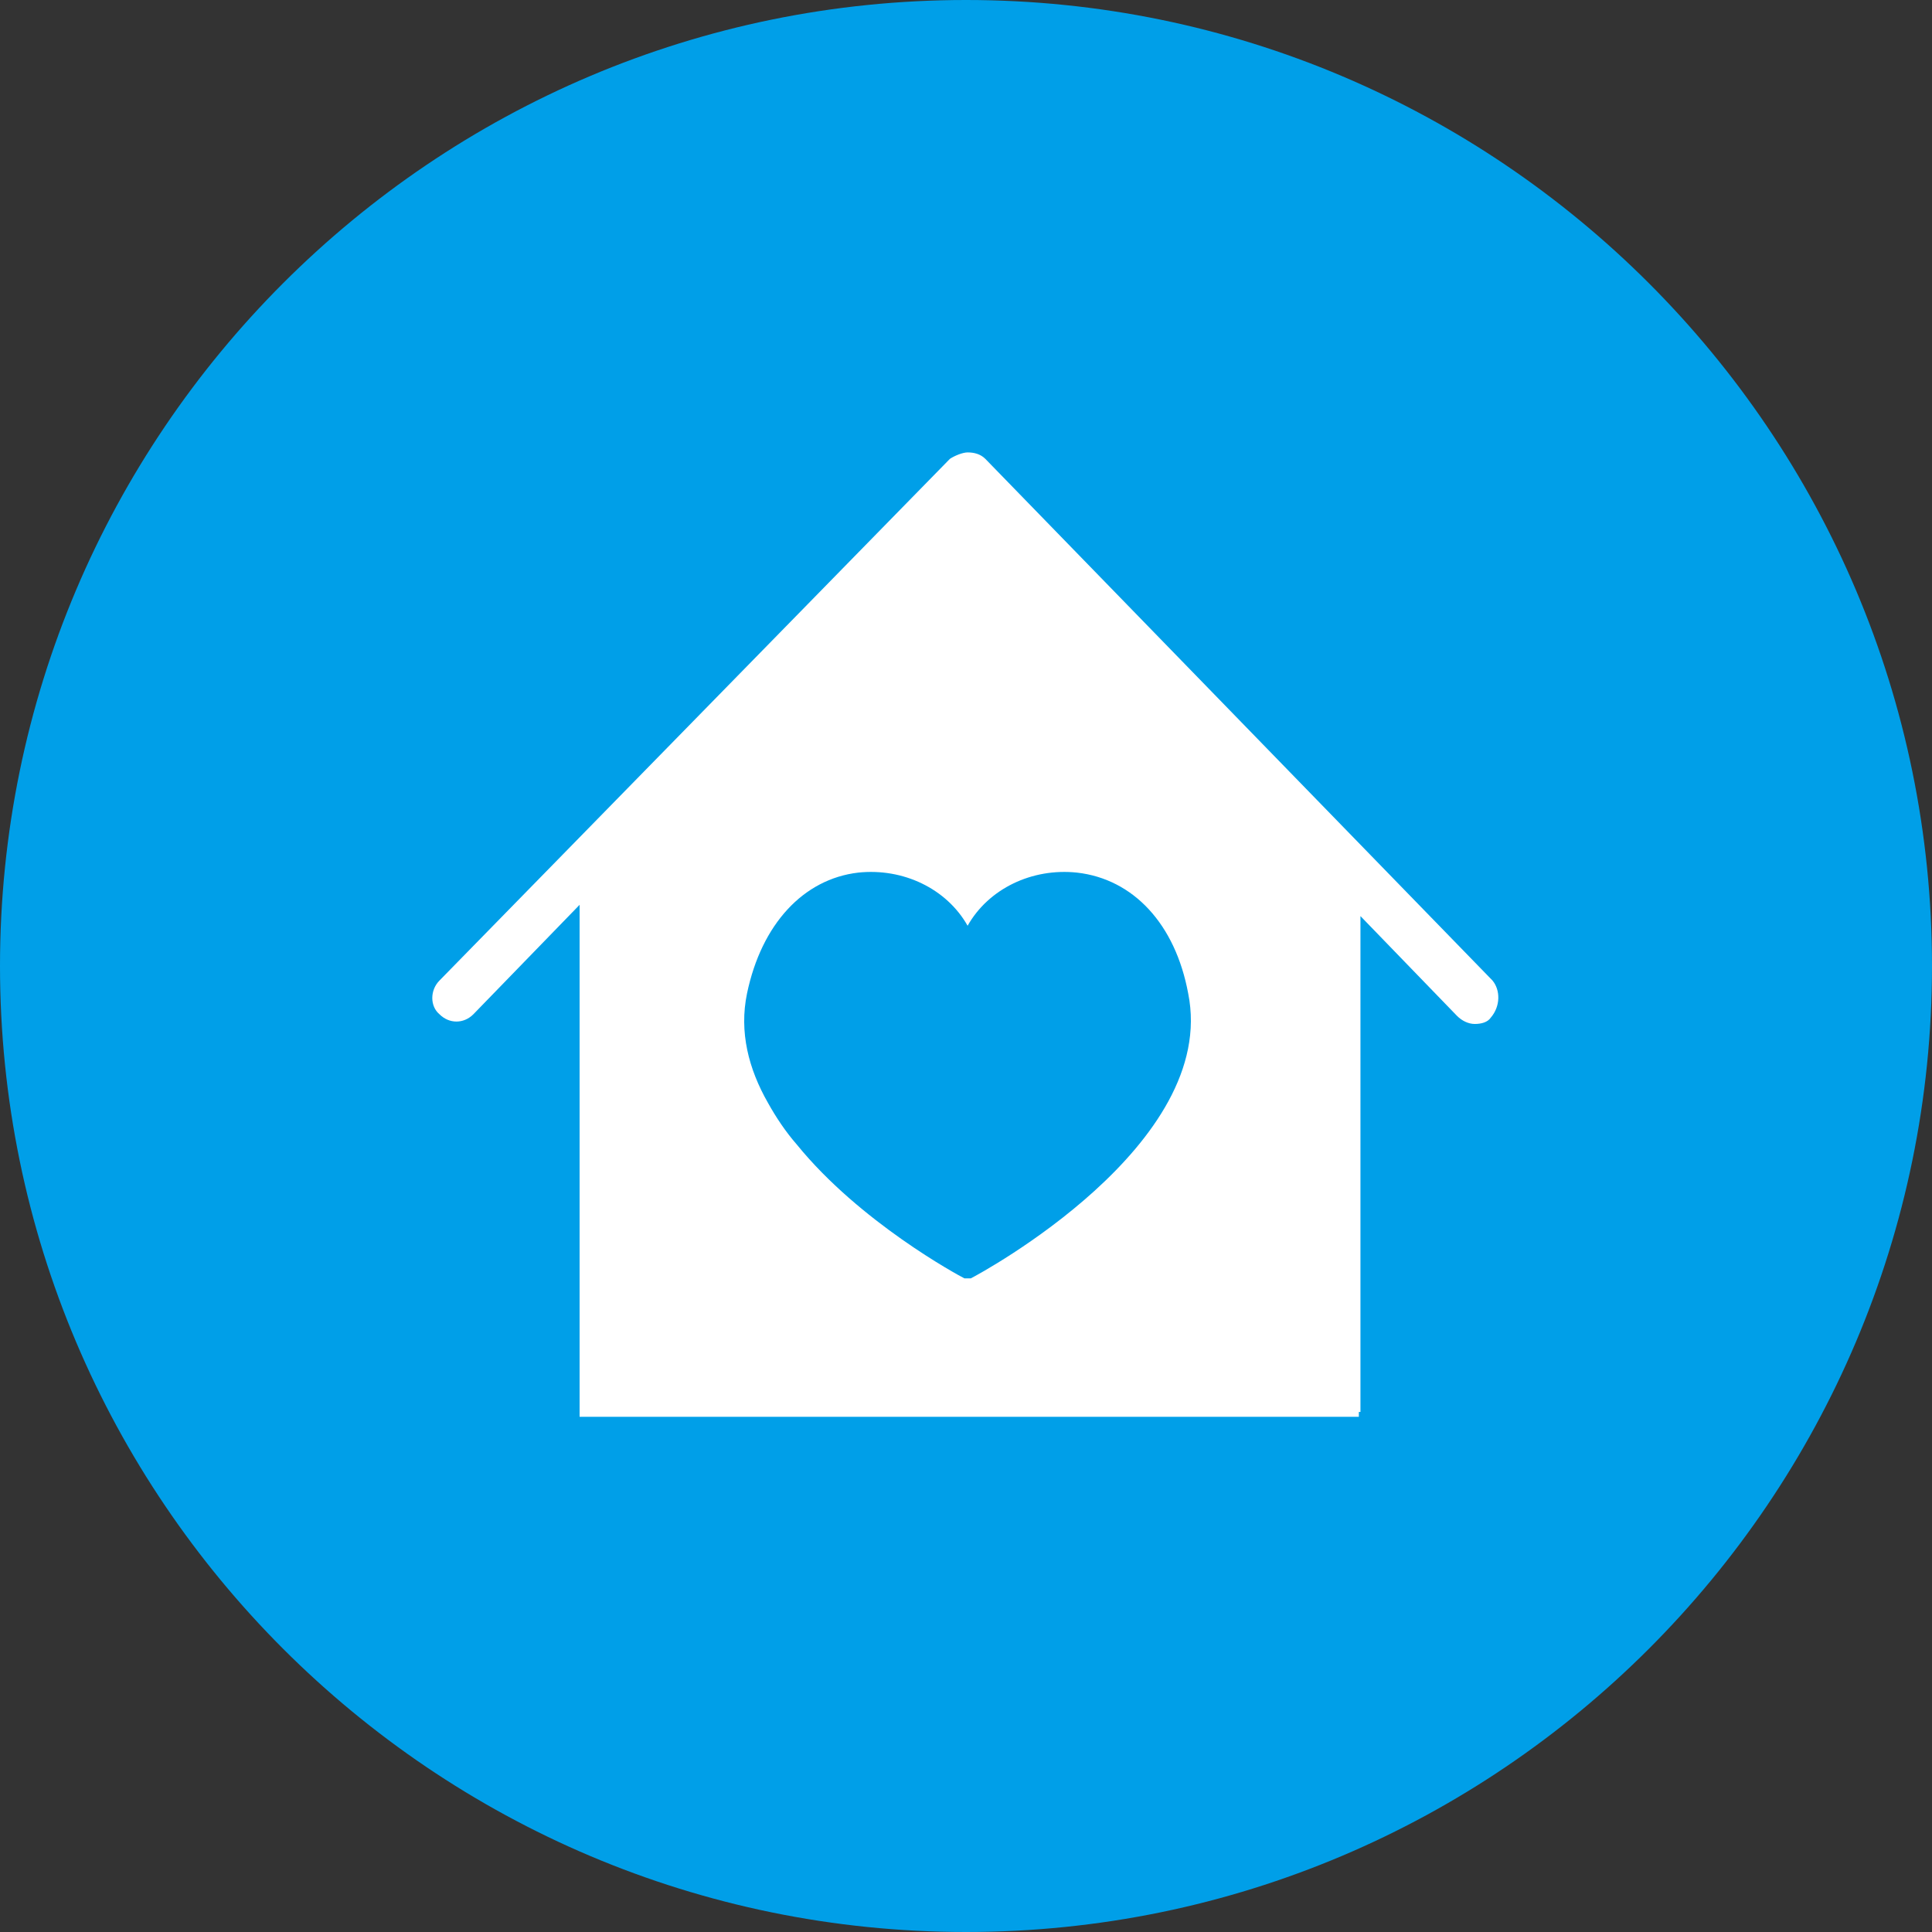
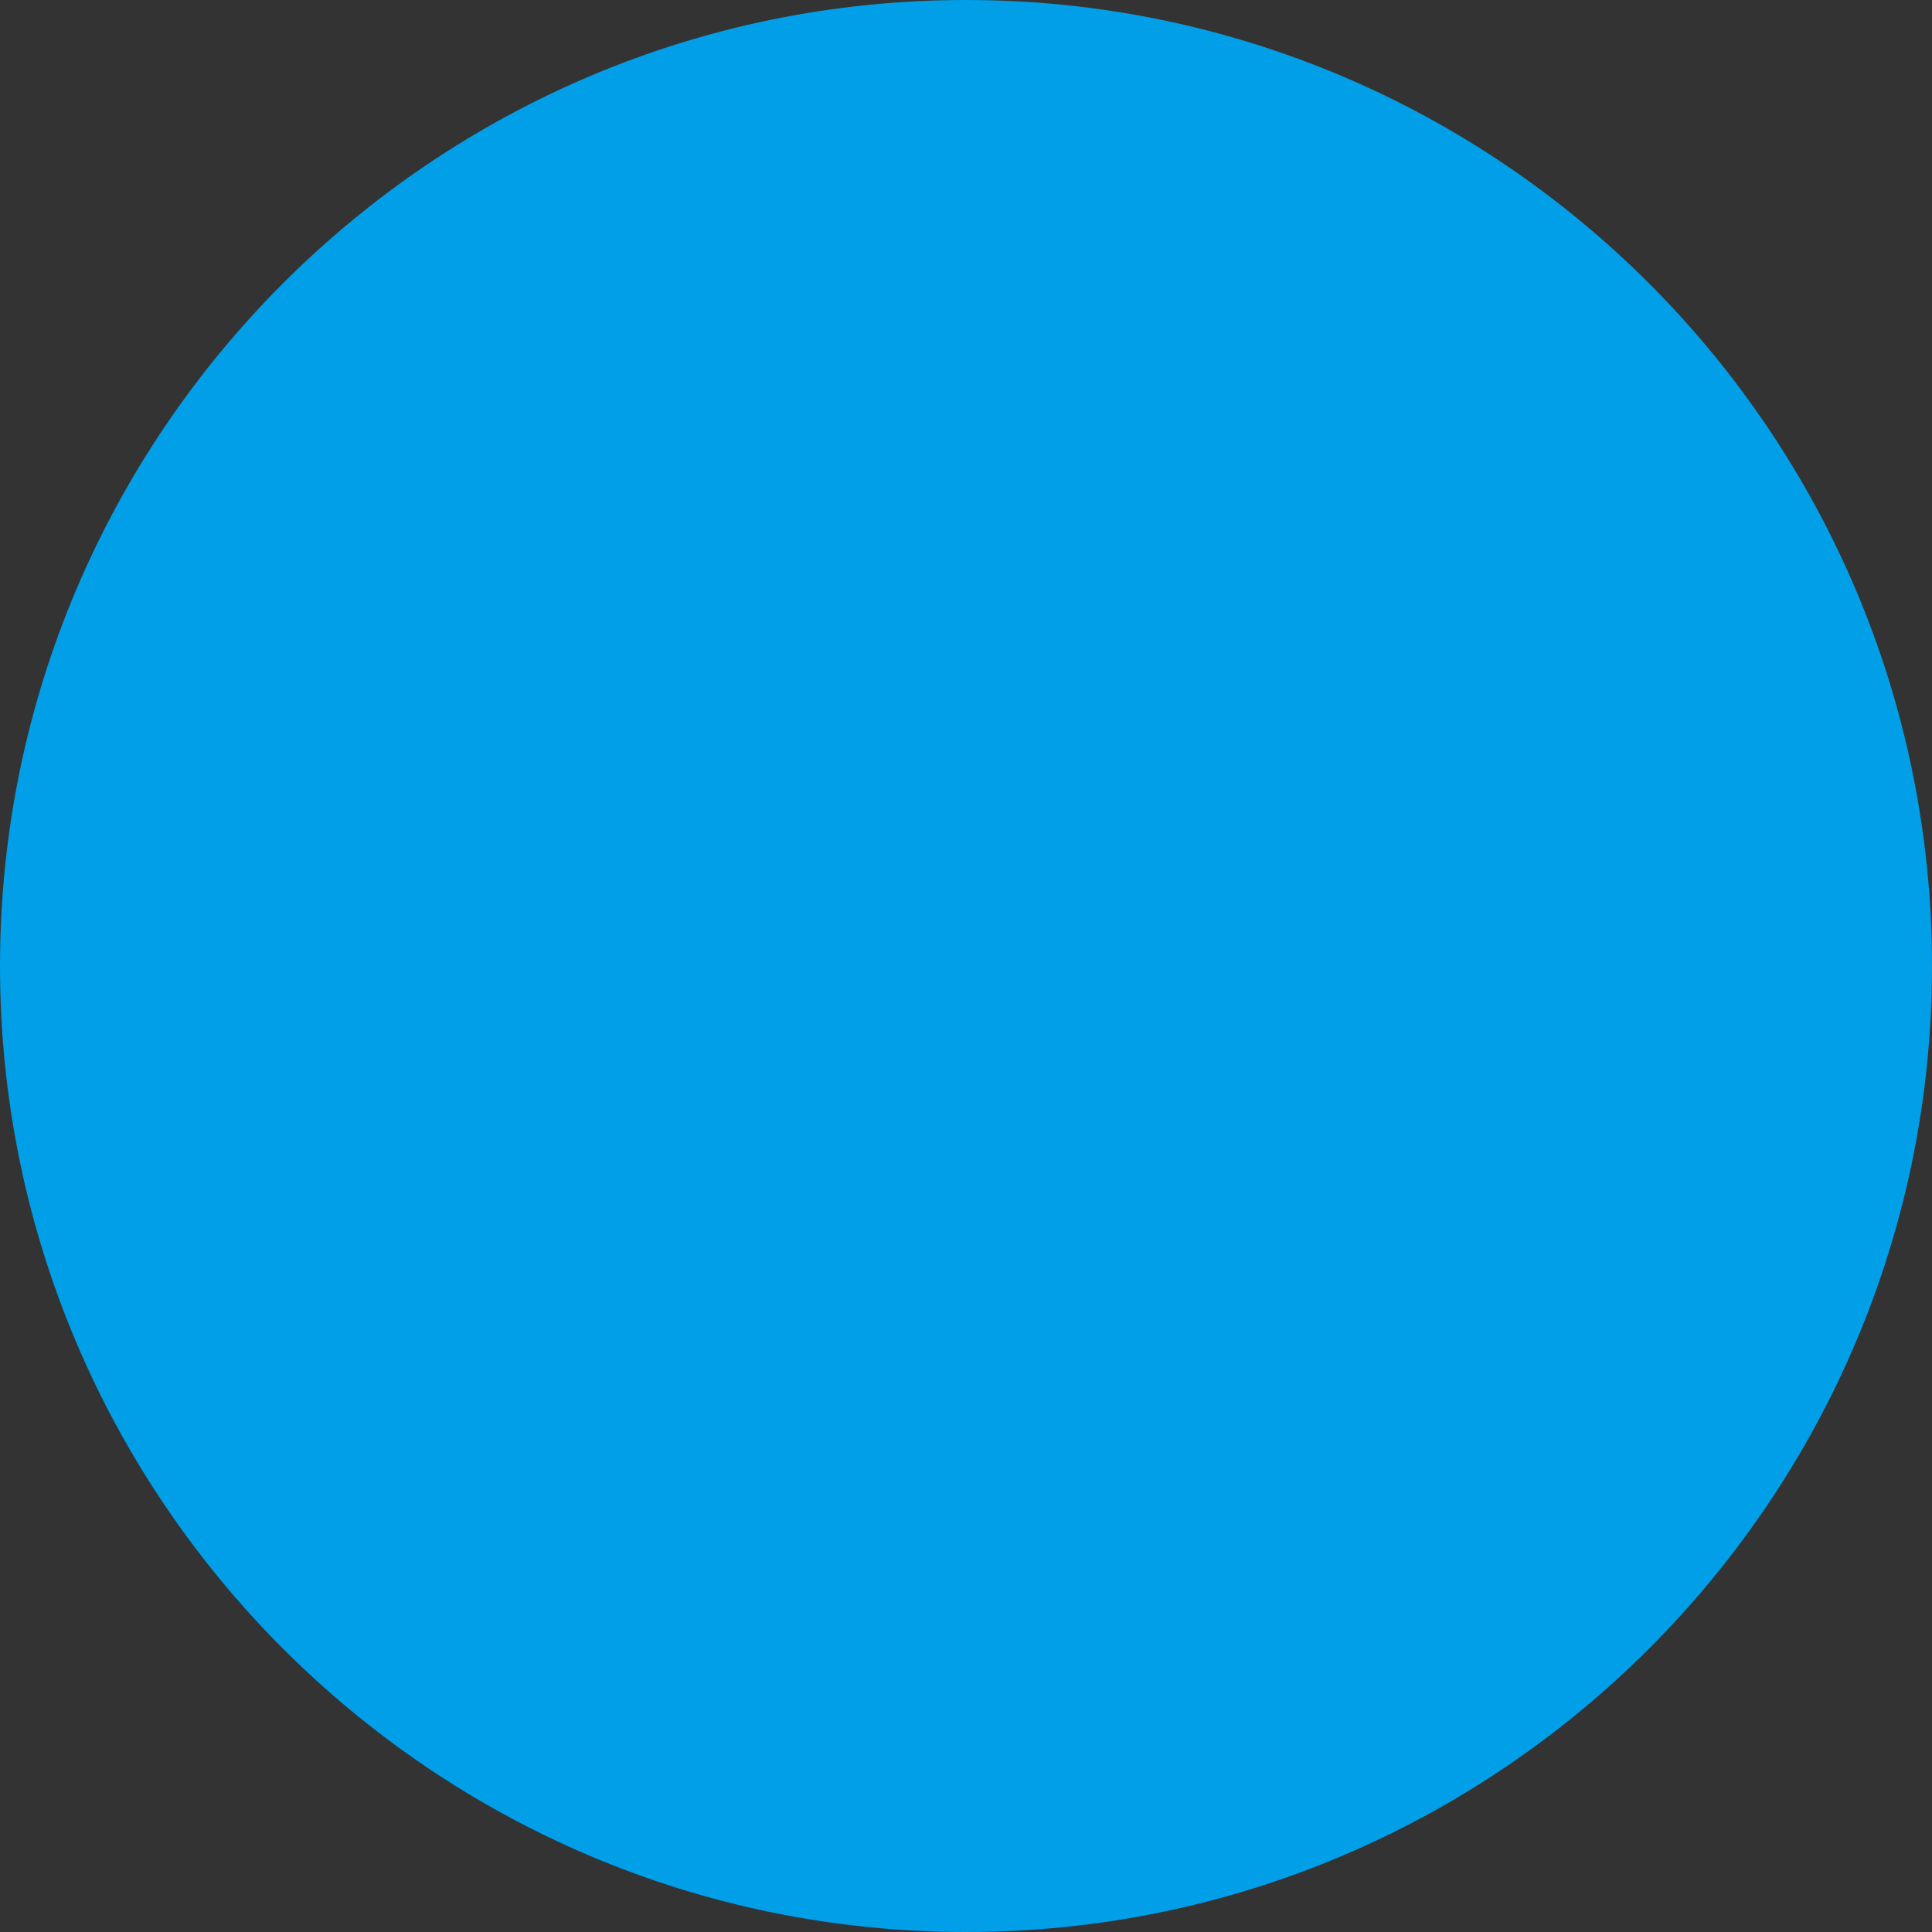
<svg xmlns="http://www.w3.org/2000/svg" version="1.1" id="图层_1" x="0px" y="0px" viewBox="0 0 120 120" style="enable-background:new 0 0 120 120;" xml:space="preserve">
  <rect x="0" y="0" width="120" height="120" fill="#333333" stroke="none" />
  <style type="text/css">
	.st0{fill:#009FE8;}
	.st1{fill:#FFFFFF;}
</style>
  <g>
    <path class="st0" d="M60,120c33.1,0,60-26.9,60-60c0-33.1-26.9-60-60-60S0,26.9,0,60C0,93.1,26.9,120,60,120" />
-     <path class="st1" d="M60.3,79.4c-0.1,0-0.1,0-0.2,0c-0.1,0-0.1,0-0.2,0c-0.4-0.2-6.5-3.5-10.4-8.3c-0.7-0.8-1.3-1.7-1.8-2.6   c-1.2-2.1-1.8-4.4-1.3-6.8c0.9-4.3,3.5-7.1,6.9-7.5c2.8-0.3,5.5,1,6.8,3.3c1.3-2.3,4-3.6,6.8-3.3c3.5,0.4,6.1,3.2,6.9,7.5   C75.7,71.1,60.9,79.1,60.3,79.4 M92.7,60.9L61.2,28.5c-0.3-0.3-0.7-0.4-1.1-0.4c-0.3,0-0.8,0.2-1.1,0.4L27.3,60.9   c-0.6,0.6-0.6,1.6,0,2.1c0.6,0.6,1.5,0.6,2.1,0l6.6-6.8v31.8h48.4v-0.3h0.1V56.9l6,6.2c0.3,0.3,0.7,0.5,1.1,0.5   c0.4,0,0.8-0.1,1-0.4C93.2,62.5,93.2,61.5,92.7,60.9" />
  </g>
</svg>